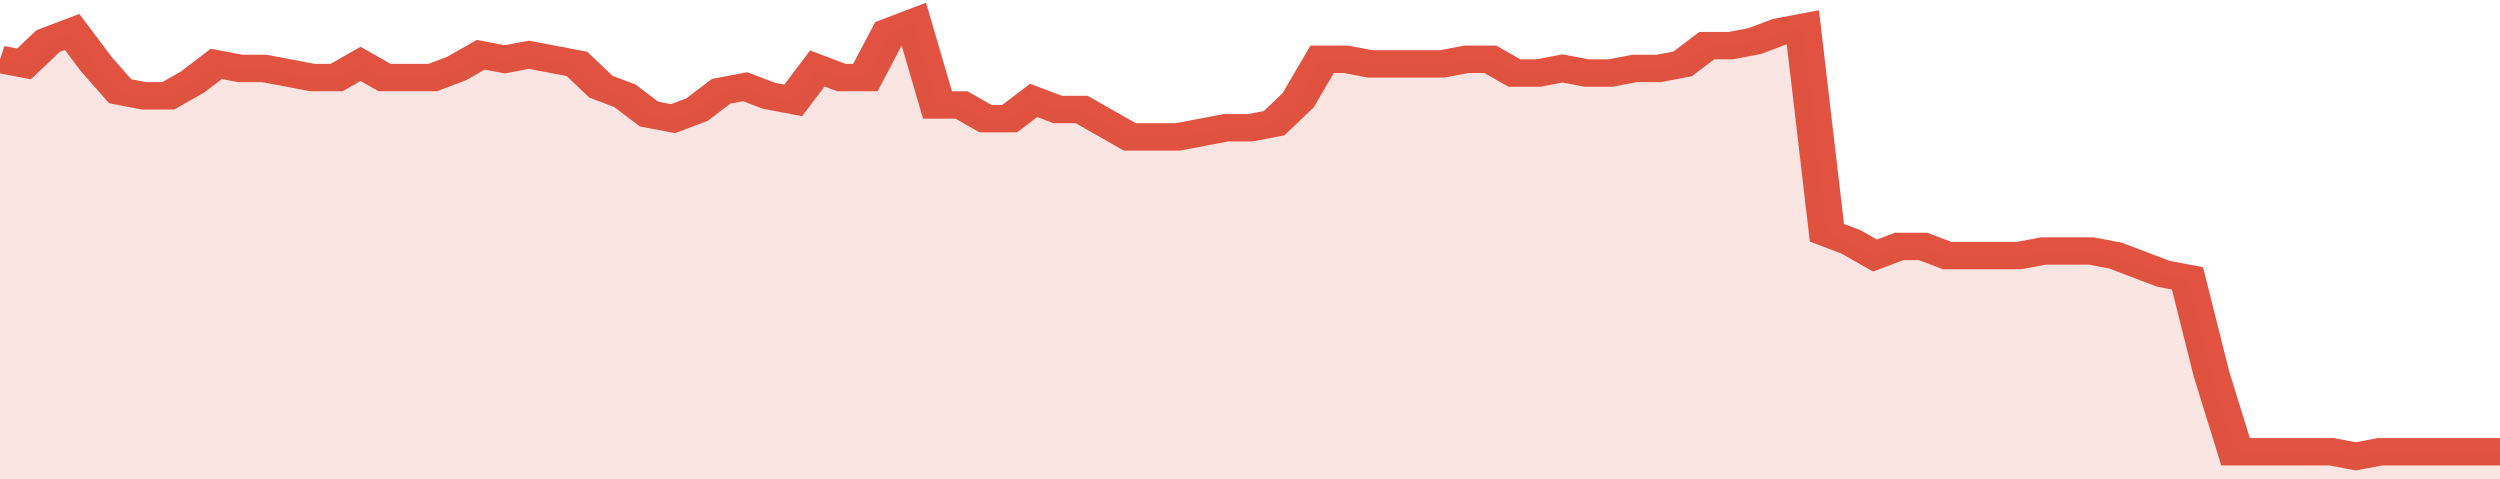
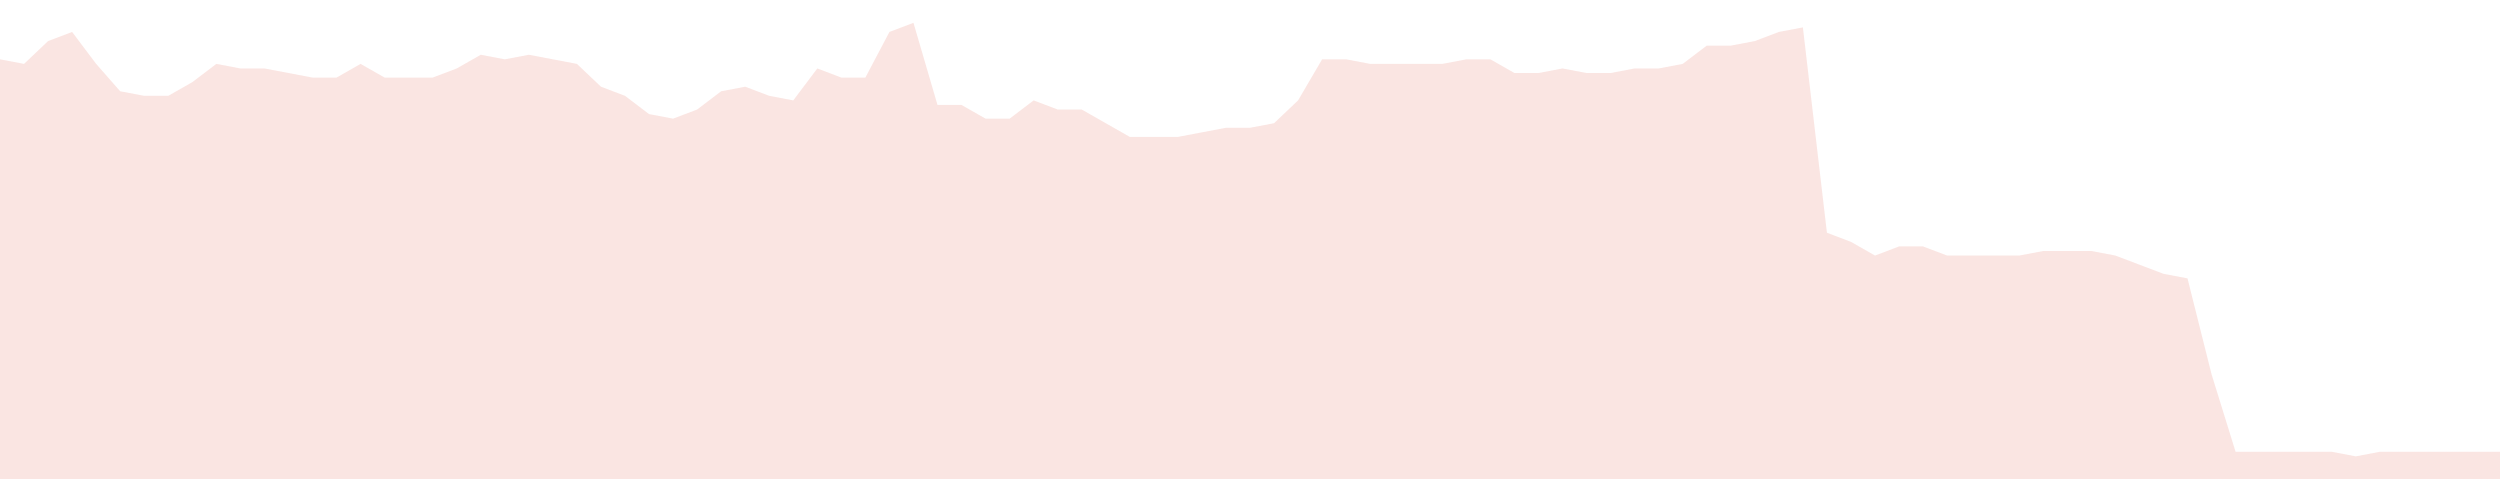
<svg xmlns="http://www.w3.org/2000/svg" viewBox="0 0 416 105" width="120" height="23" preserveAspectRatio="none">
-   <polyline fill="none" stroke="#E15241" stroke-width="6" points="0, 13 4, 14 8, 9 12, 7 16, 14 20, 20 24, 21 28, 21 32, 18 36, 14 40, 15 44, 15 48, 16 52, 17 56, 17 60, 14 64, 17 68, 17 72, 17 76, 15 80, 12 84, 13 88, 12 92, 13 96, 14 100, 19 104, 21 108, 25 112, 26 116, 24 120, 20 124, 19 128, 21 132, 22 136, 15 140, 17 144, 17 148, 7 152, 5 156, 23 160, 23 164, 26 168, 26 172, 22 176, 24 180, 24 184, 27 188, 30 192, 30 196, 30 200, 29 204, 28 208, 28 212, 27 216, 22 220, 13 224, 13 228, 14 232, 14 236, 14 240, 14 244, 13 248, 13 252, 16 256, 16 260, 15 264, 16 268, 16 272, 15 276, 15 280, 14 284, 10 288, 10 292, 9 296, 7 300, 6 304, 51 308, 53 312, 56 316, 54 320, 54 324, 56 328, 56 332, 56 336, 56 340, 55 344, 55 348, 55 352, 56 356, 58 360, 60 364, 61 368, 82 372, 99 376, 99 380, 99 384, 99 388, 99 392, 100 396, 99 400, 99 404, 99 408, 99 412, 99 416, 99 416, 99 "> </polyline>
  <polygon fill="#E15241" opacity="0.15" points="0, 105 0, 13 4, 14 8, 9 12, 7 16, 14 20, 20 24, 21 28, 21 32, 18 36, 14 40, 15 44, 15 48, 16 52, 17 56, 17 60, 14 64, 17 68, 17 72, 17 76, 15 80, 12 84, 13 88, 12 92, 13 96, 14 100, 19 104, 21 108, 25 112, 26 116, 24 120, 20 124, 19 128, 21 132, 22 136, 15 140, 17 144, 17 148, 7 152, 5 156, 23 160, 23 164, 26 168, 26 172, 22 176, 24 180, 24 184, 27 188, 30 192, 30 196, 30 200, 29 204, 28 208, 28 212, 27 216, 22 220, 13 224, 13 228, 14 232, 14 236, 14 240, 14 244, 13 248, 13 252, 16 256, 16 260, 15 264, 16 268, 16 272, 15 276, 15 280, 14 284, 10 288, 10 292, 9 296, 7 300, 6 304, 51 308, 53 312, 56 316, 54 320, 54 324, 56 328, 56 332, 56 336, 56 340, 55 344, 55 348, 55 352, 56 356, 58 360, 60 364, 61 368, 82 372, 99 376, 99 380, 99 384, 99 388, 99 392, 100 396, 99 400, 99 404, 99 408, 99 412, 99 416, 99 416, 105 " />
</svg>